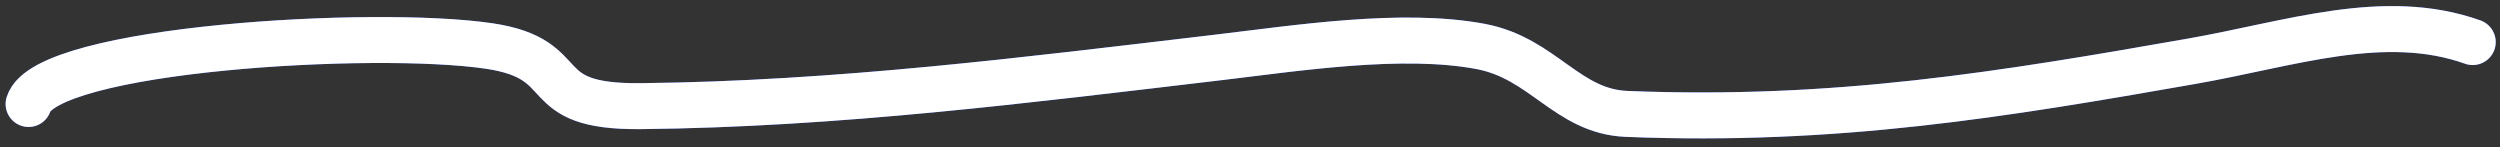
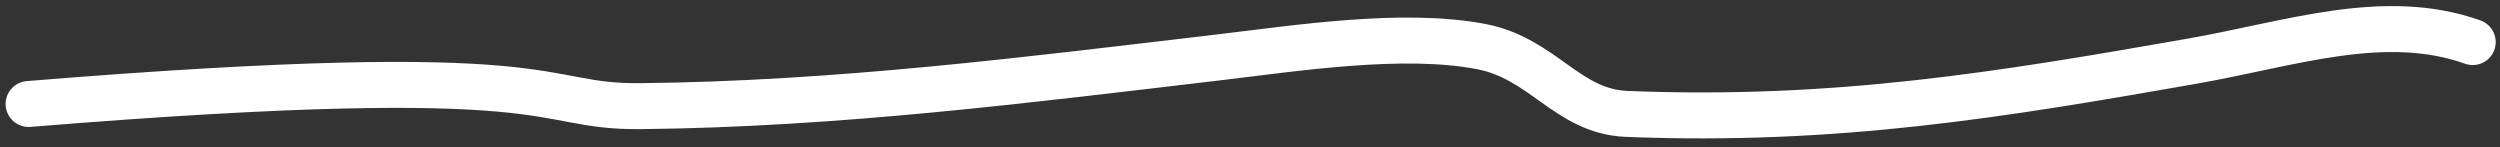
<svg xmlns="http://www.w3.org/2000/svg" width="272" height="16" viewBox="0 0 272 16" fill="none">
  <rect x="0" y="0" width="272" height="16" fill="#333333" stroke="none" />
-   <path d="M3.11 11.314C5.004 5.275 40.728 3.145 53.232 5.007C62.908 6.448 57.673 11.668 69.676 11.549C91.112 11.335 111.838 8.687 132.425 6.263C140.998 5.253 152.571 3.433 161.137 5.063C167.906 6.352 170.516 12.132 176.975 12.392C199.789 13.31 217.981 10.256 238.476 6.662C249.197 4.782 259.409 1.154 269.033 4.577" stroke="#4263FE" stroke-width="5" stroke-linecap="round" />
-   <path d="M3.11 11.314C5.004 5.275 40.728 3.145 53.232 5.007C62.908 6.448 57.673 11.668 69.676 11.549C91.112 11.335 111.838 8.687 132.425 6.263C140.998 5.253 152.571 3.433 161.137 5.063C167.906 6.352 170.516 12.132 176.975 12.392C199.789 13.31 217.981 10.256 238.476 6.662C249.197 4.782 259.409 1.154 269.033 4.577" stroke="white" stroke-width="5" stroke-linecap="round" />
+   <path d="M3.11 11.314C62.908 6.448 57.673 11.668 69.676 11.549C91.112 11.335 111.838 8.687 132.425 6.263C140.998 5.253 152.571 3.433 161.137 5.063C167.906 6.352 170.516 12.132 176.975 12.392C199.789 13.31 217.981 10.256 238.476 6.662C249.197 4.782 259.409 1.154 269.033 4.577" stroke="white" stroke-width="5" stroke-linecap="round" />
</svg>